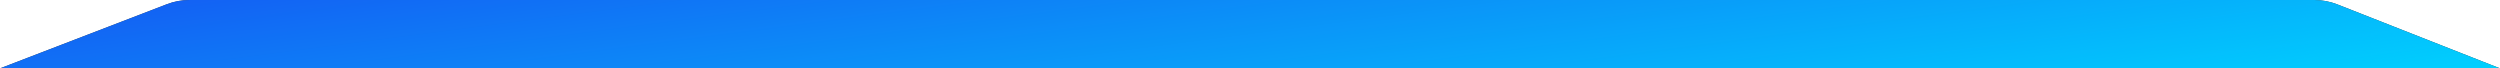
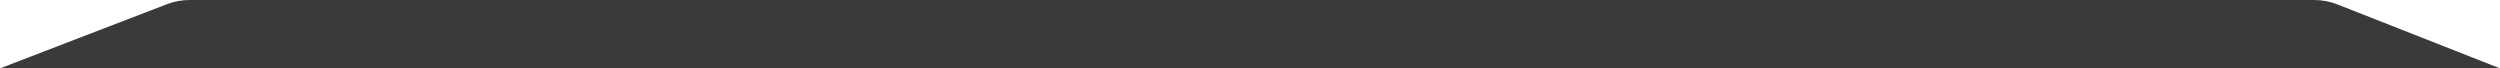
<svg xmlns="http://www.w3.org/2000/svg" width="256" height="7" viewBox="0 0 256 7" fill="none">
  <path d="M236.981 4.14351e-05L128.413 2.24524e-05L19.406 3.39301e-06C18.616 3.25489e-06 17.833 0.145 17.095 0.429L0 7L256 7L239.338 0.447C238.587 0.152 237.788 4.15761e-05 236.981 4.14351e-05Z" fill="black" fill-opacity="0.77" />
-   <path d="M236.981 4.14351e-05L128.413 2.24524e-05L19.406 3.39301e-06C18.616 3.25489e-06 17.833 0.145 17.095 0.429L0 7L256 7L239.338 0.447C238.587 0.152 237.788 4.15761e-05 236.981 4.14351e-05Z" fill="url(#paint0_linear_119_2675)" />
  <defs>
    <linearGradient id="paint0_linear_119_2675" x1="1.22392e-06" y1="0" x2="5.158" y2="39.64" gradientUnits="userSpaceOnUse">
      <stop stop-color="#145BF3" />
      <stop offset="1" stop-color="#00D0FE" />
    </linearGradient>
  </defs>
</svg>